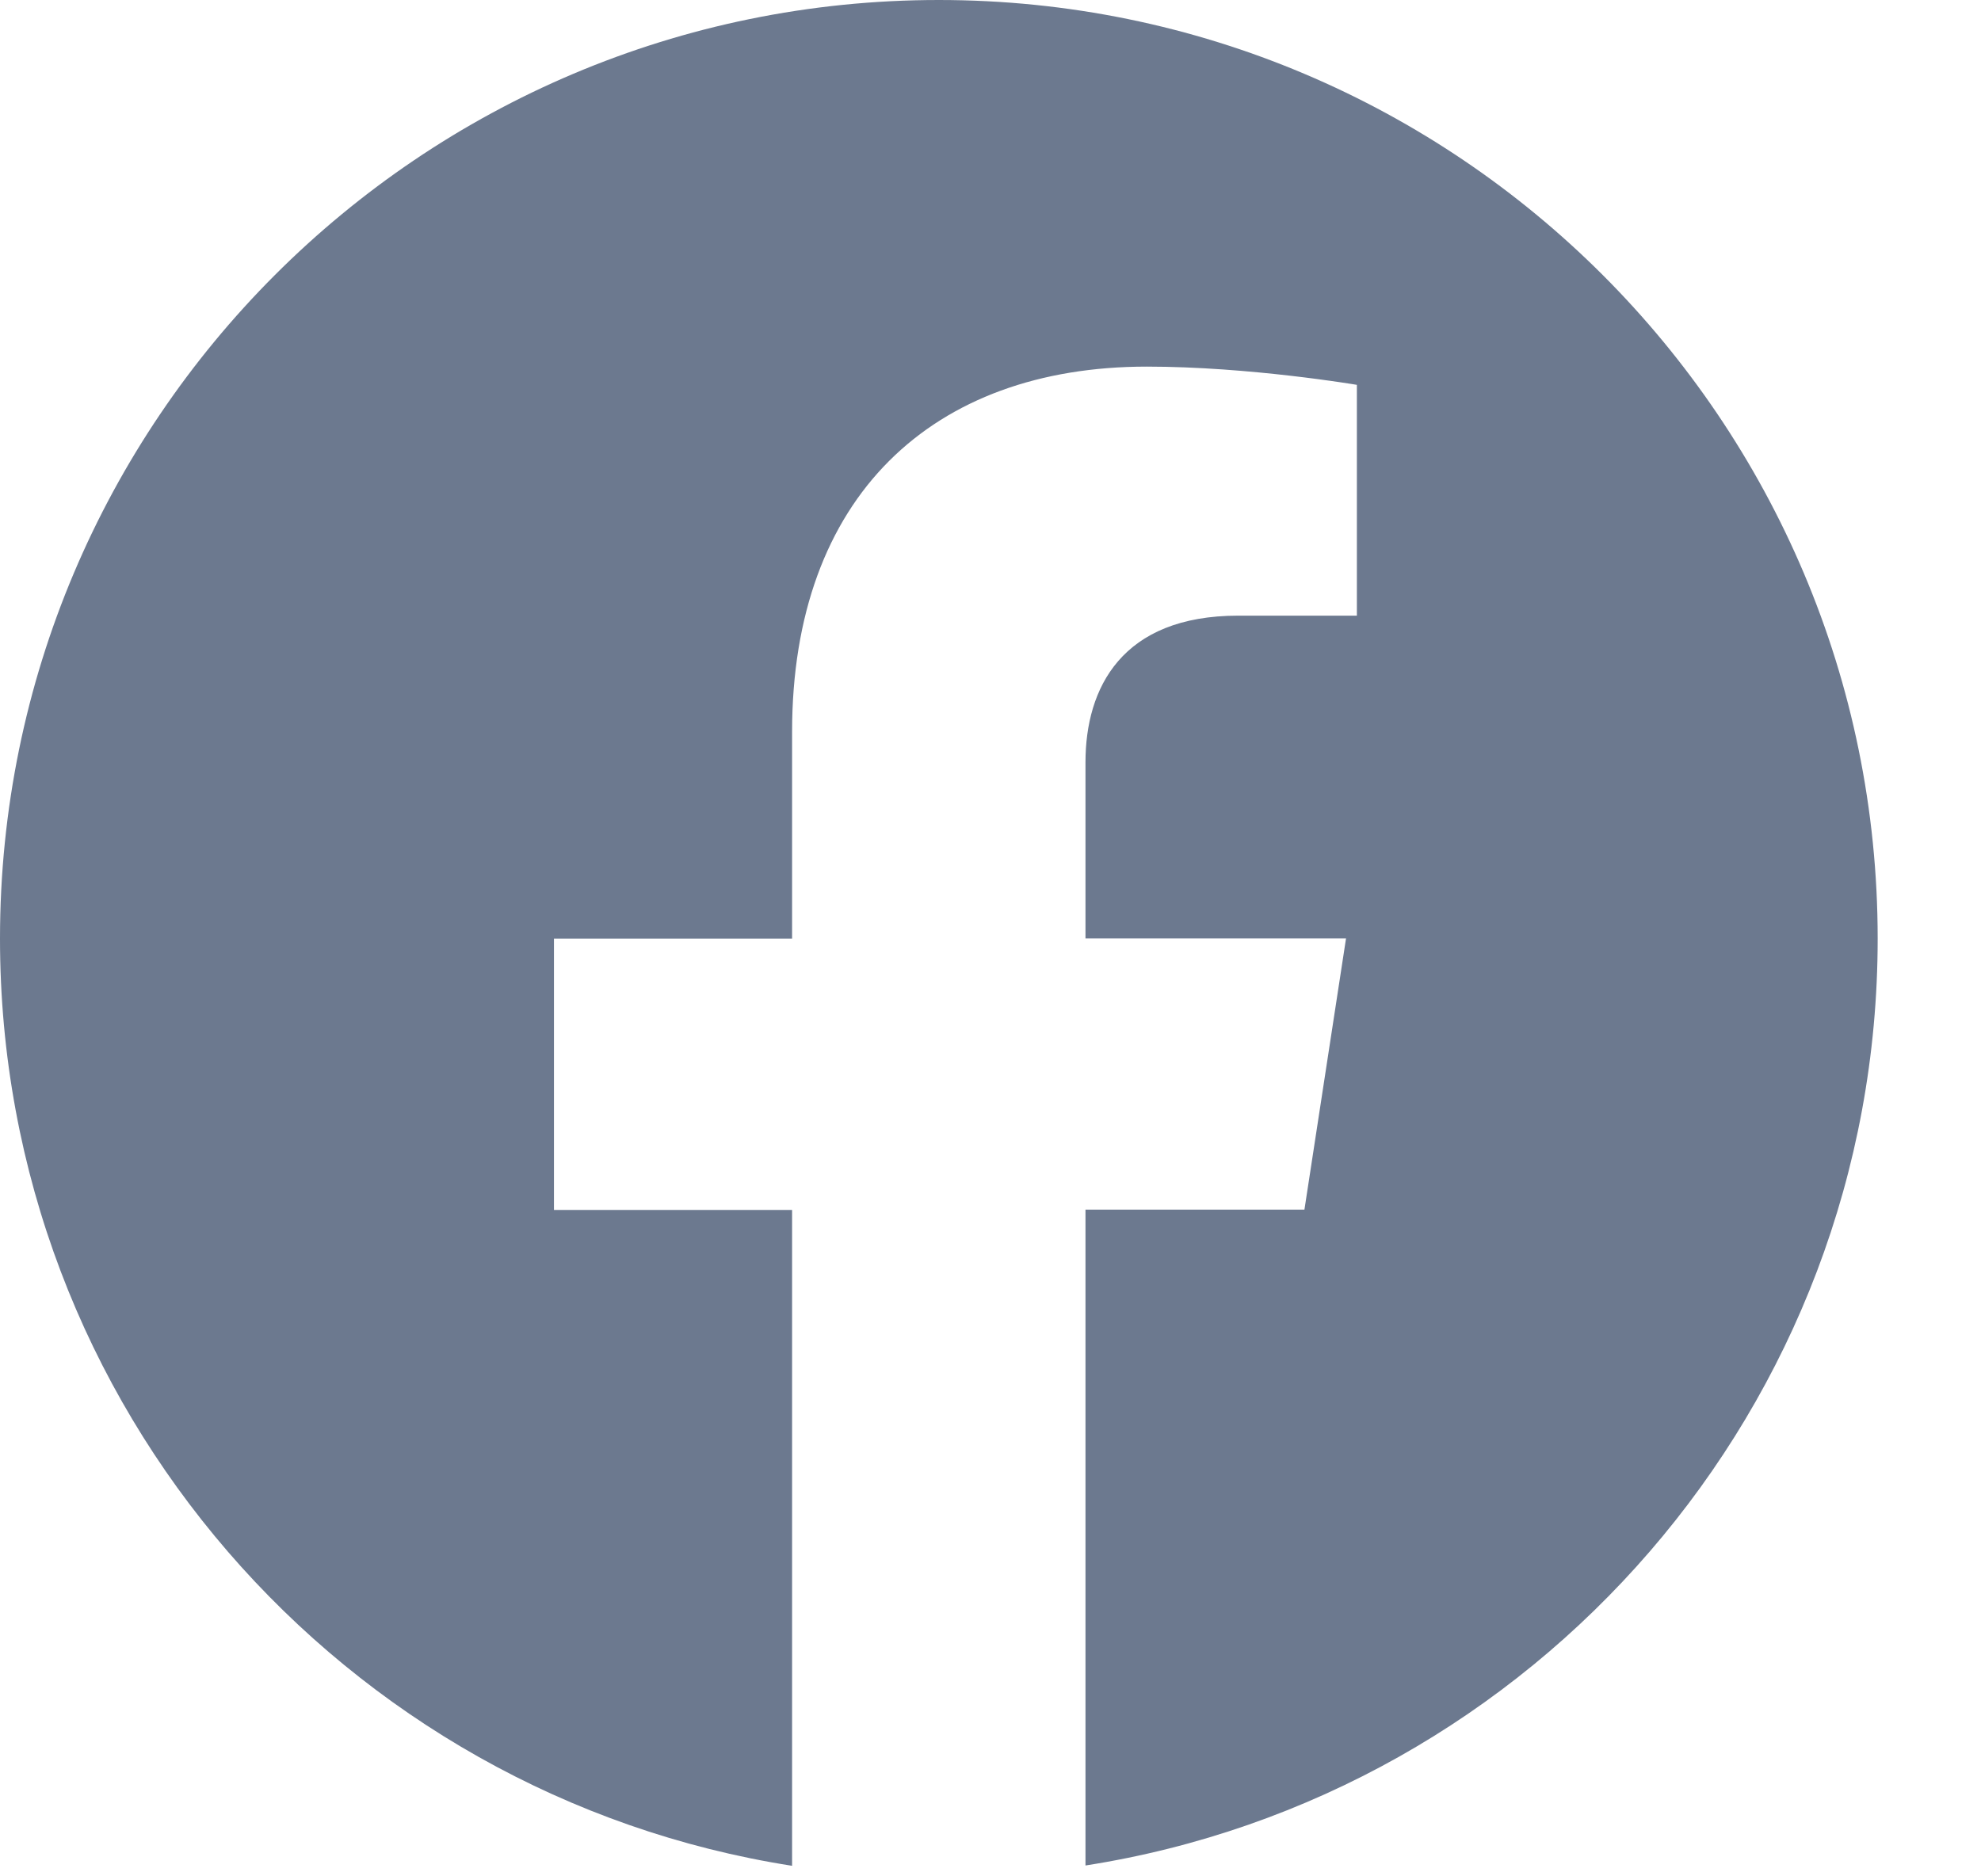
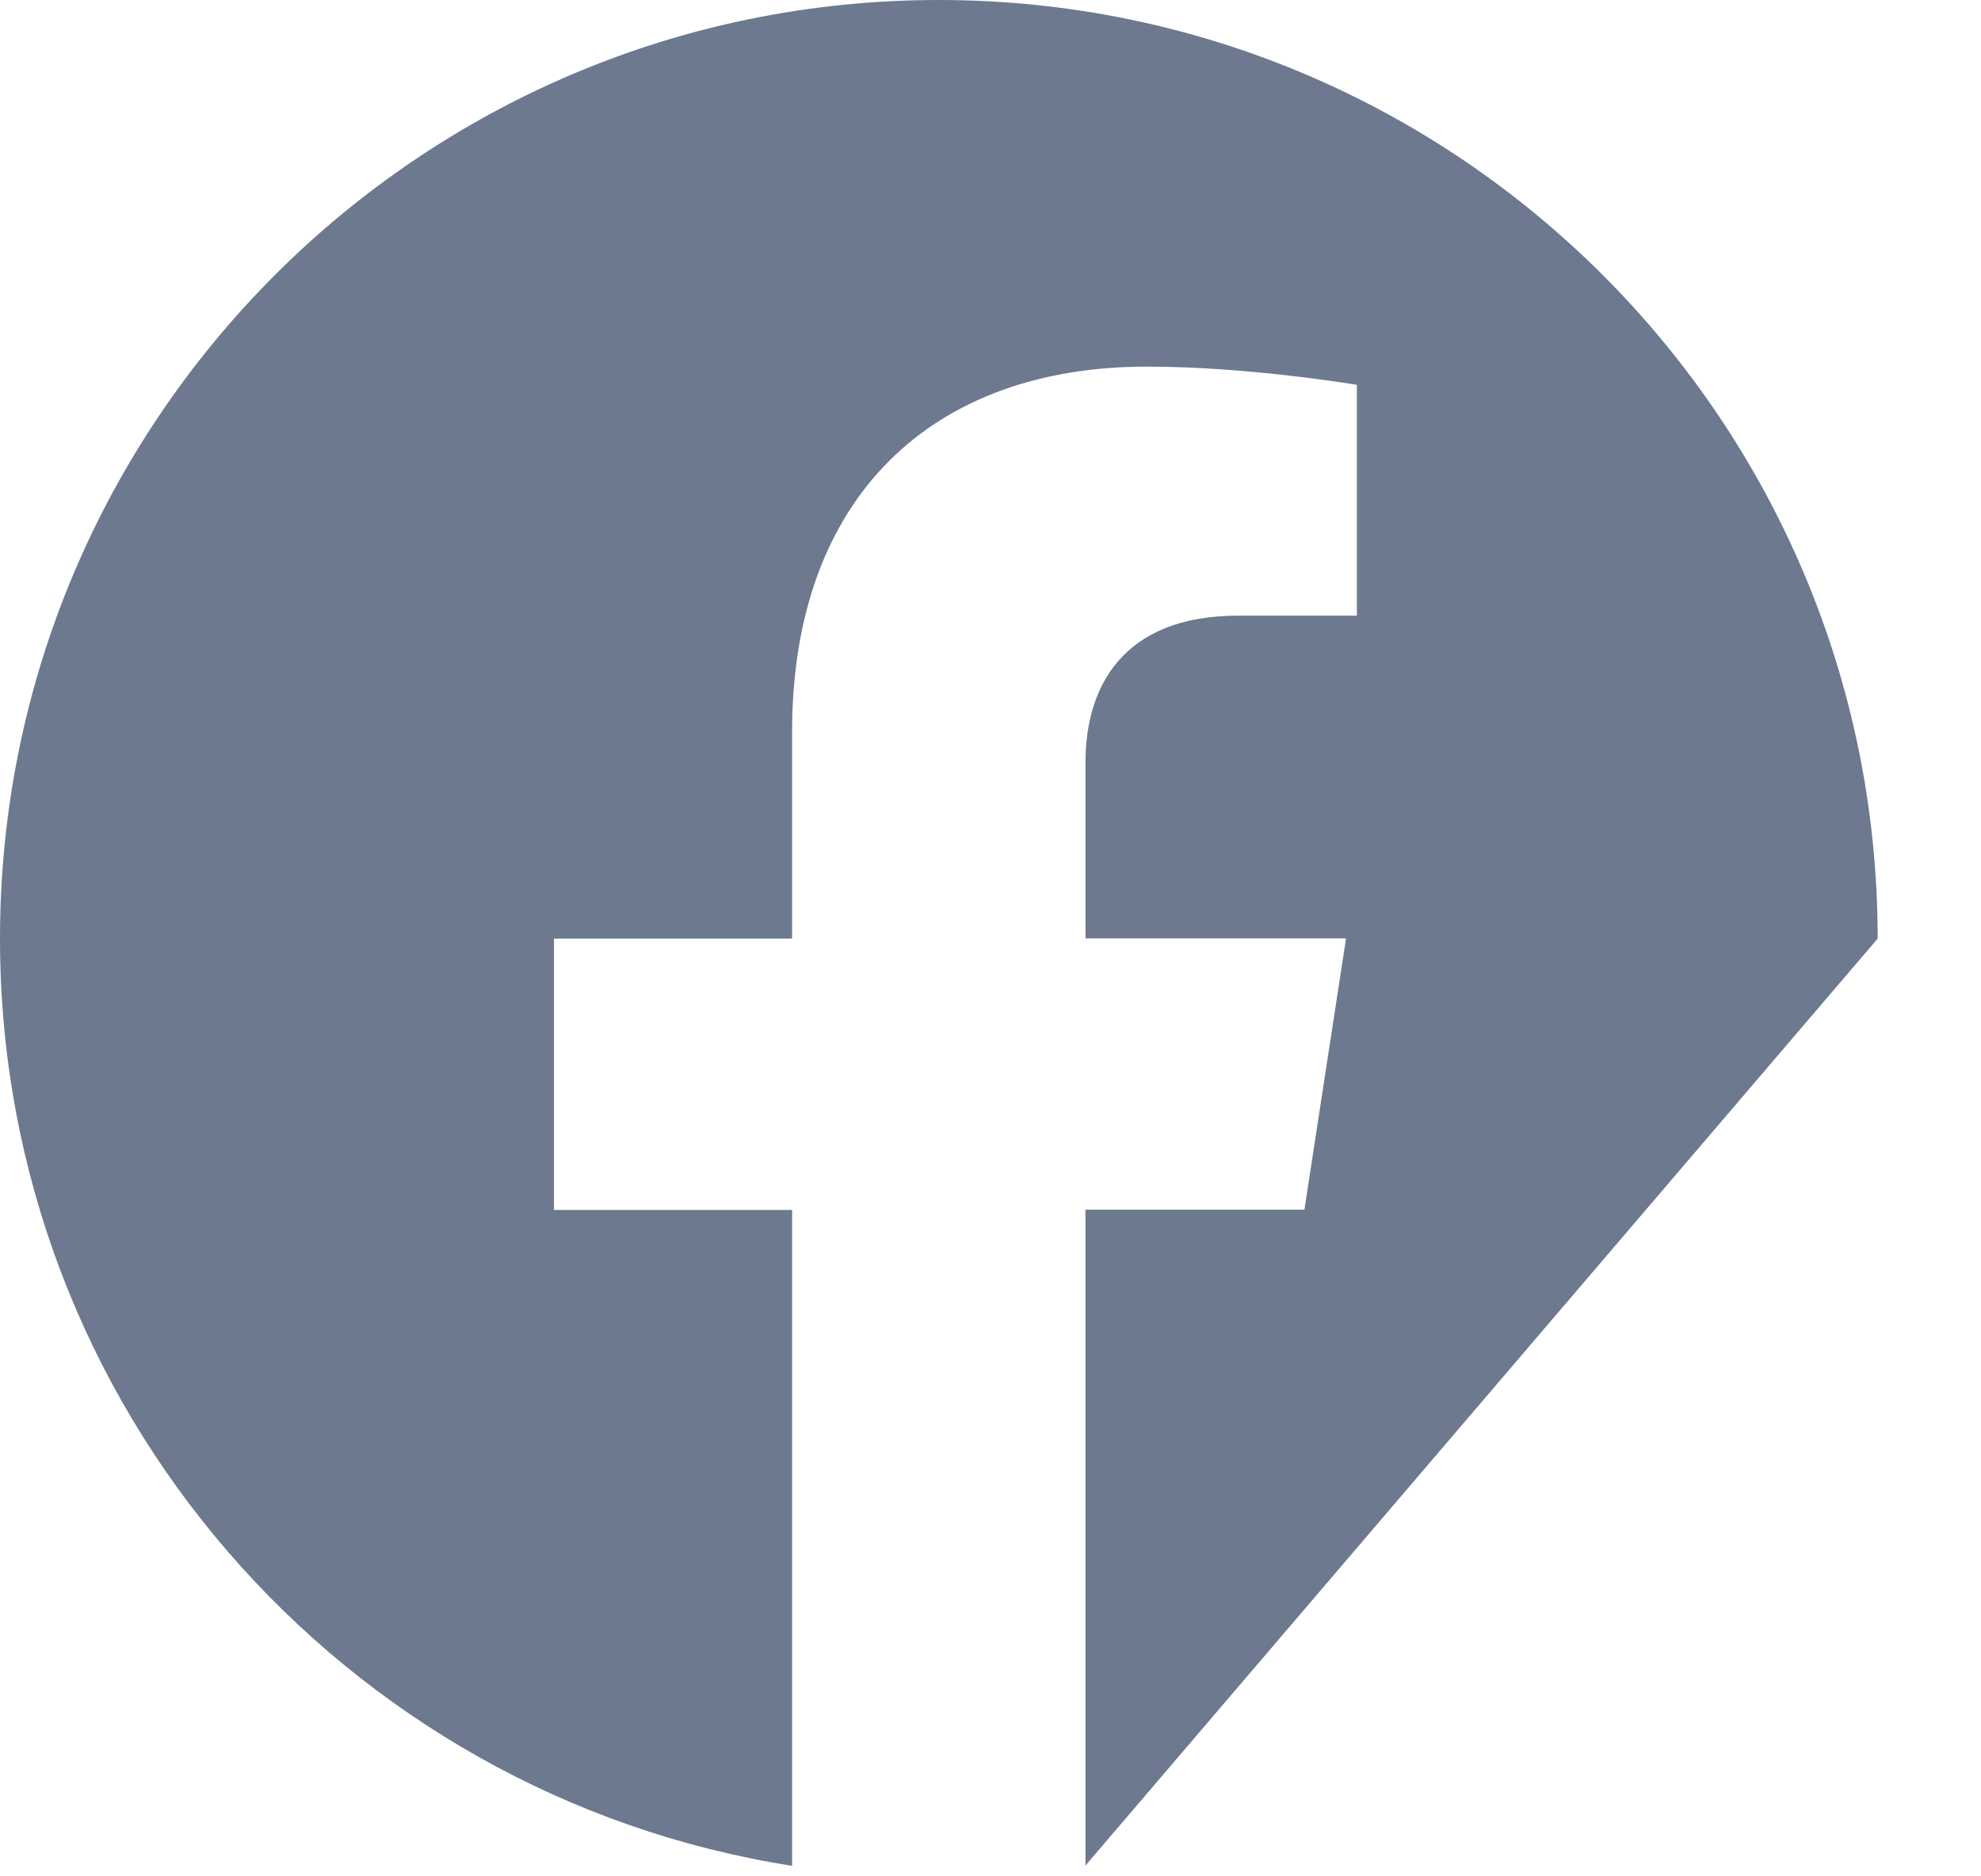
<svg xmlns="http://www.w3.org/2000/svg" width="19" height="18" viewBox="0 0 19 18" fill="none">
-   <path d="M18.009 9.004C18.009 4.032 13.977 0 9.004 0C4.032 0 0 4.032 0 9.004C0 13.498 3.292 17.224 7.597 17.899V11.607H5.313V9.004H7.597V7.021C7.597 4.764 8.943 3.517 10.999 3.517C11.984 3.517 13.014 3.692 13.014 3.692V5.906H11.877C10.758 5.906 10.411 6.601 10.411 7.313V9.002H12.91L12.511 11.604H10.411V17.896C14.714 17.224 18.009 13.498 18.009 9.004Z" fill="#6C798F" />
+   <path d="M18.009 9.004C18.009 4.032 13.977 0 9.004 0C4.032 0 0 4.032 0 9.004C0 13.498 3.292 17.224 7.597 17.899V11.607H5.313V9.004H7.597V7.021C7.597 4.764 8.943 3.517 10.999 3.517C11.984 3.517 13.014 3.692 13.014 3.692V5.906H11.877C10.758 5.906 10.411 6.601 10.411 7.313V9.002H12.91L12.511 11.604H10.411V17.896Z" fill="#6C798F" />
</svg>